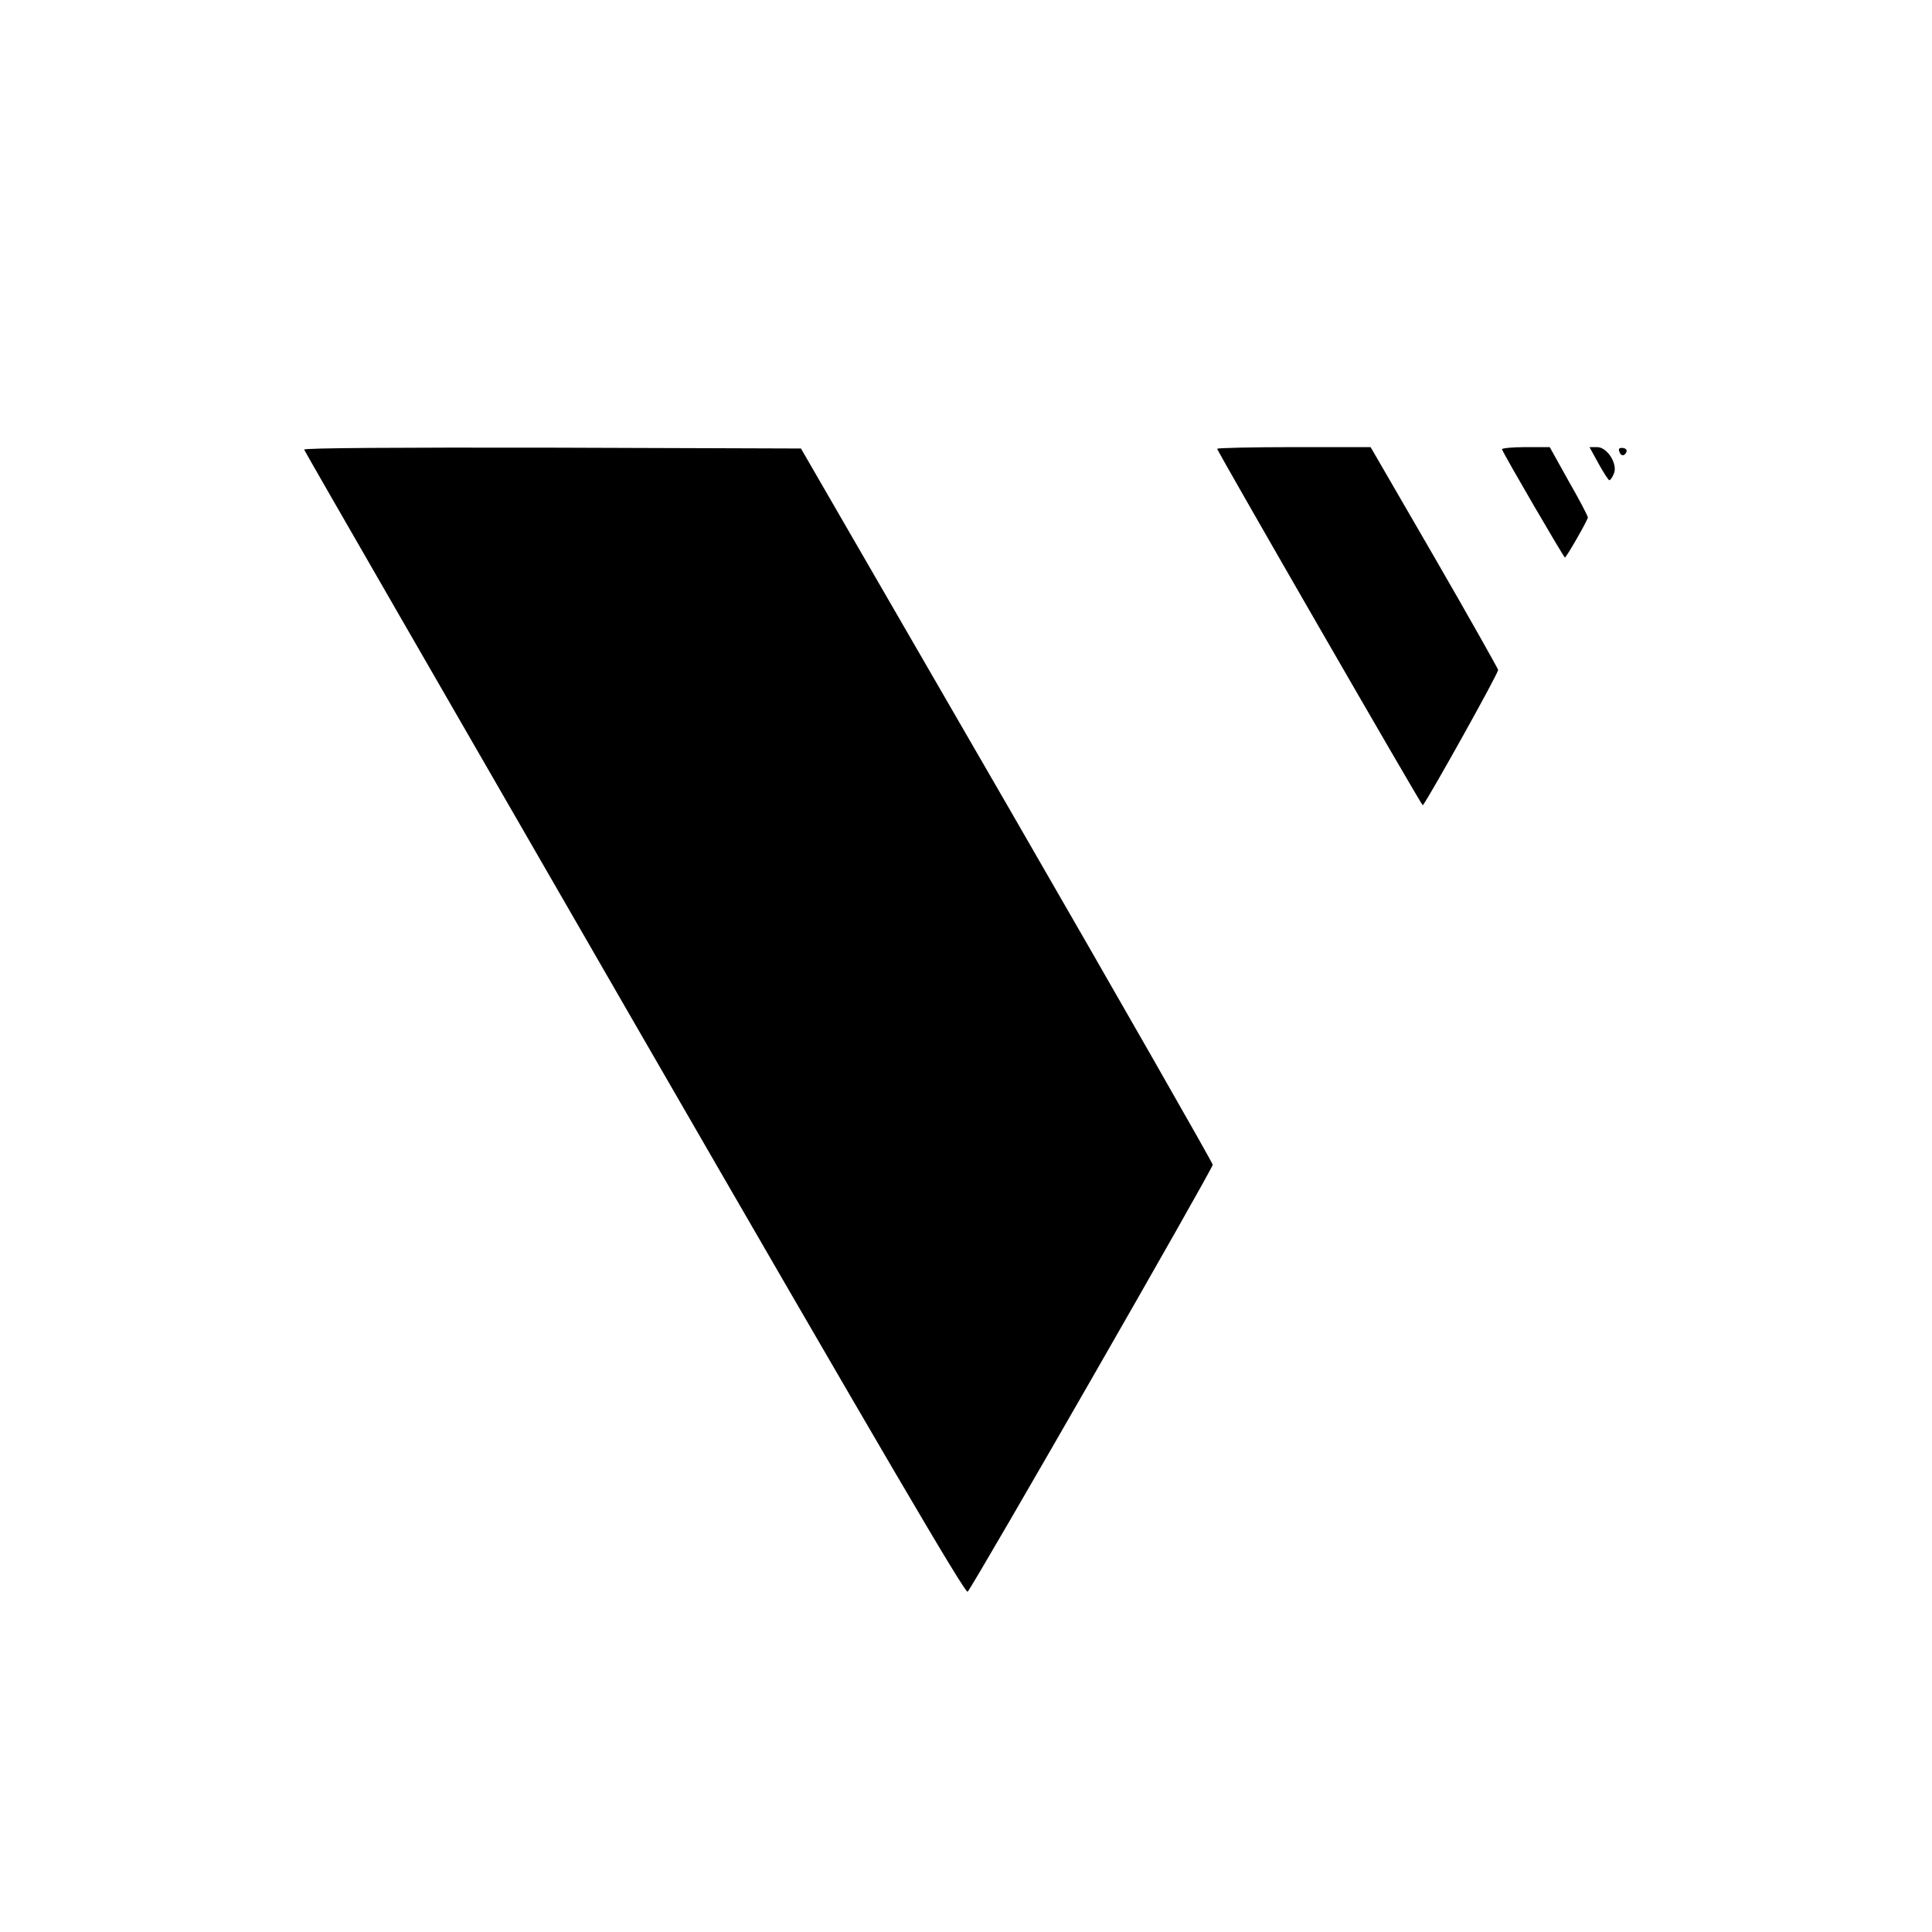
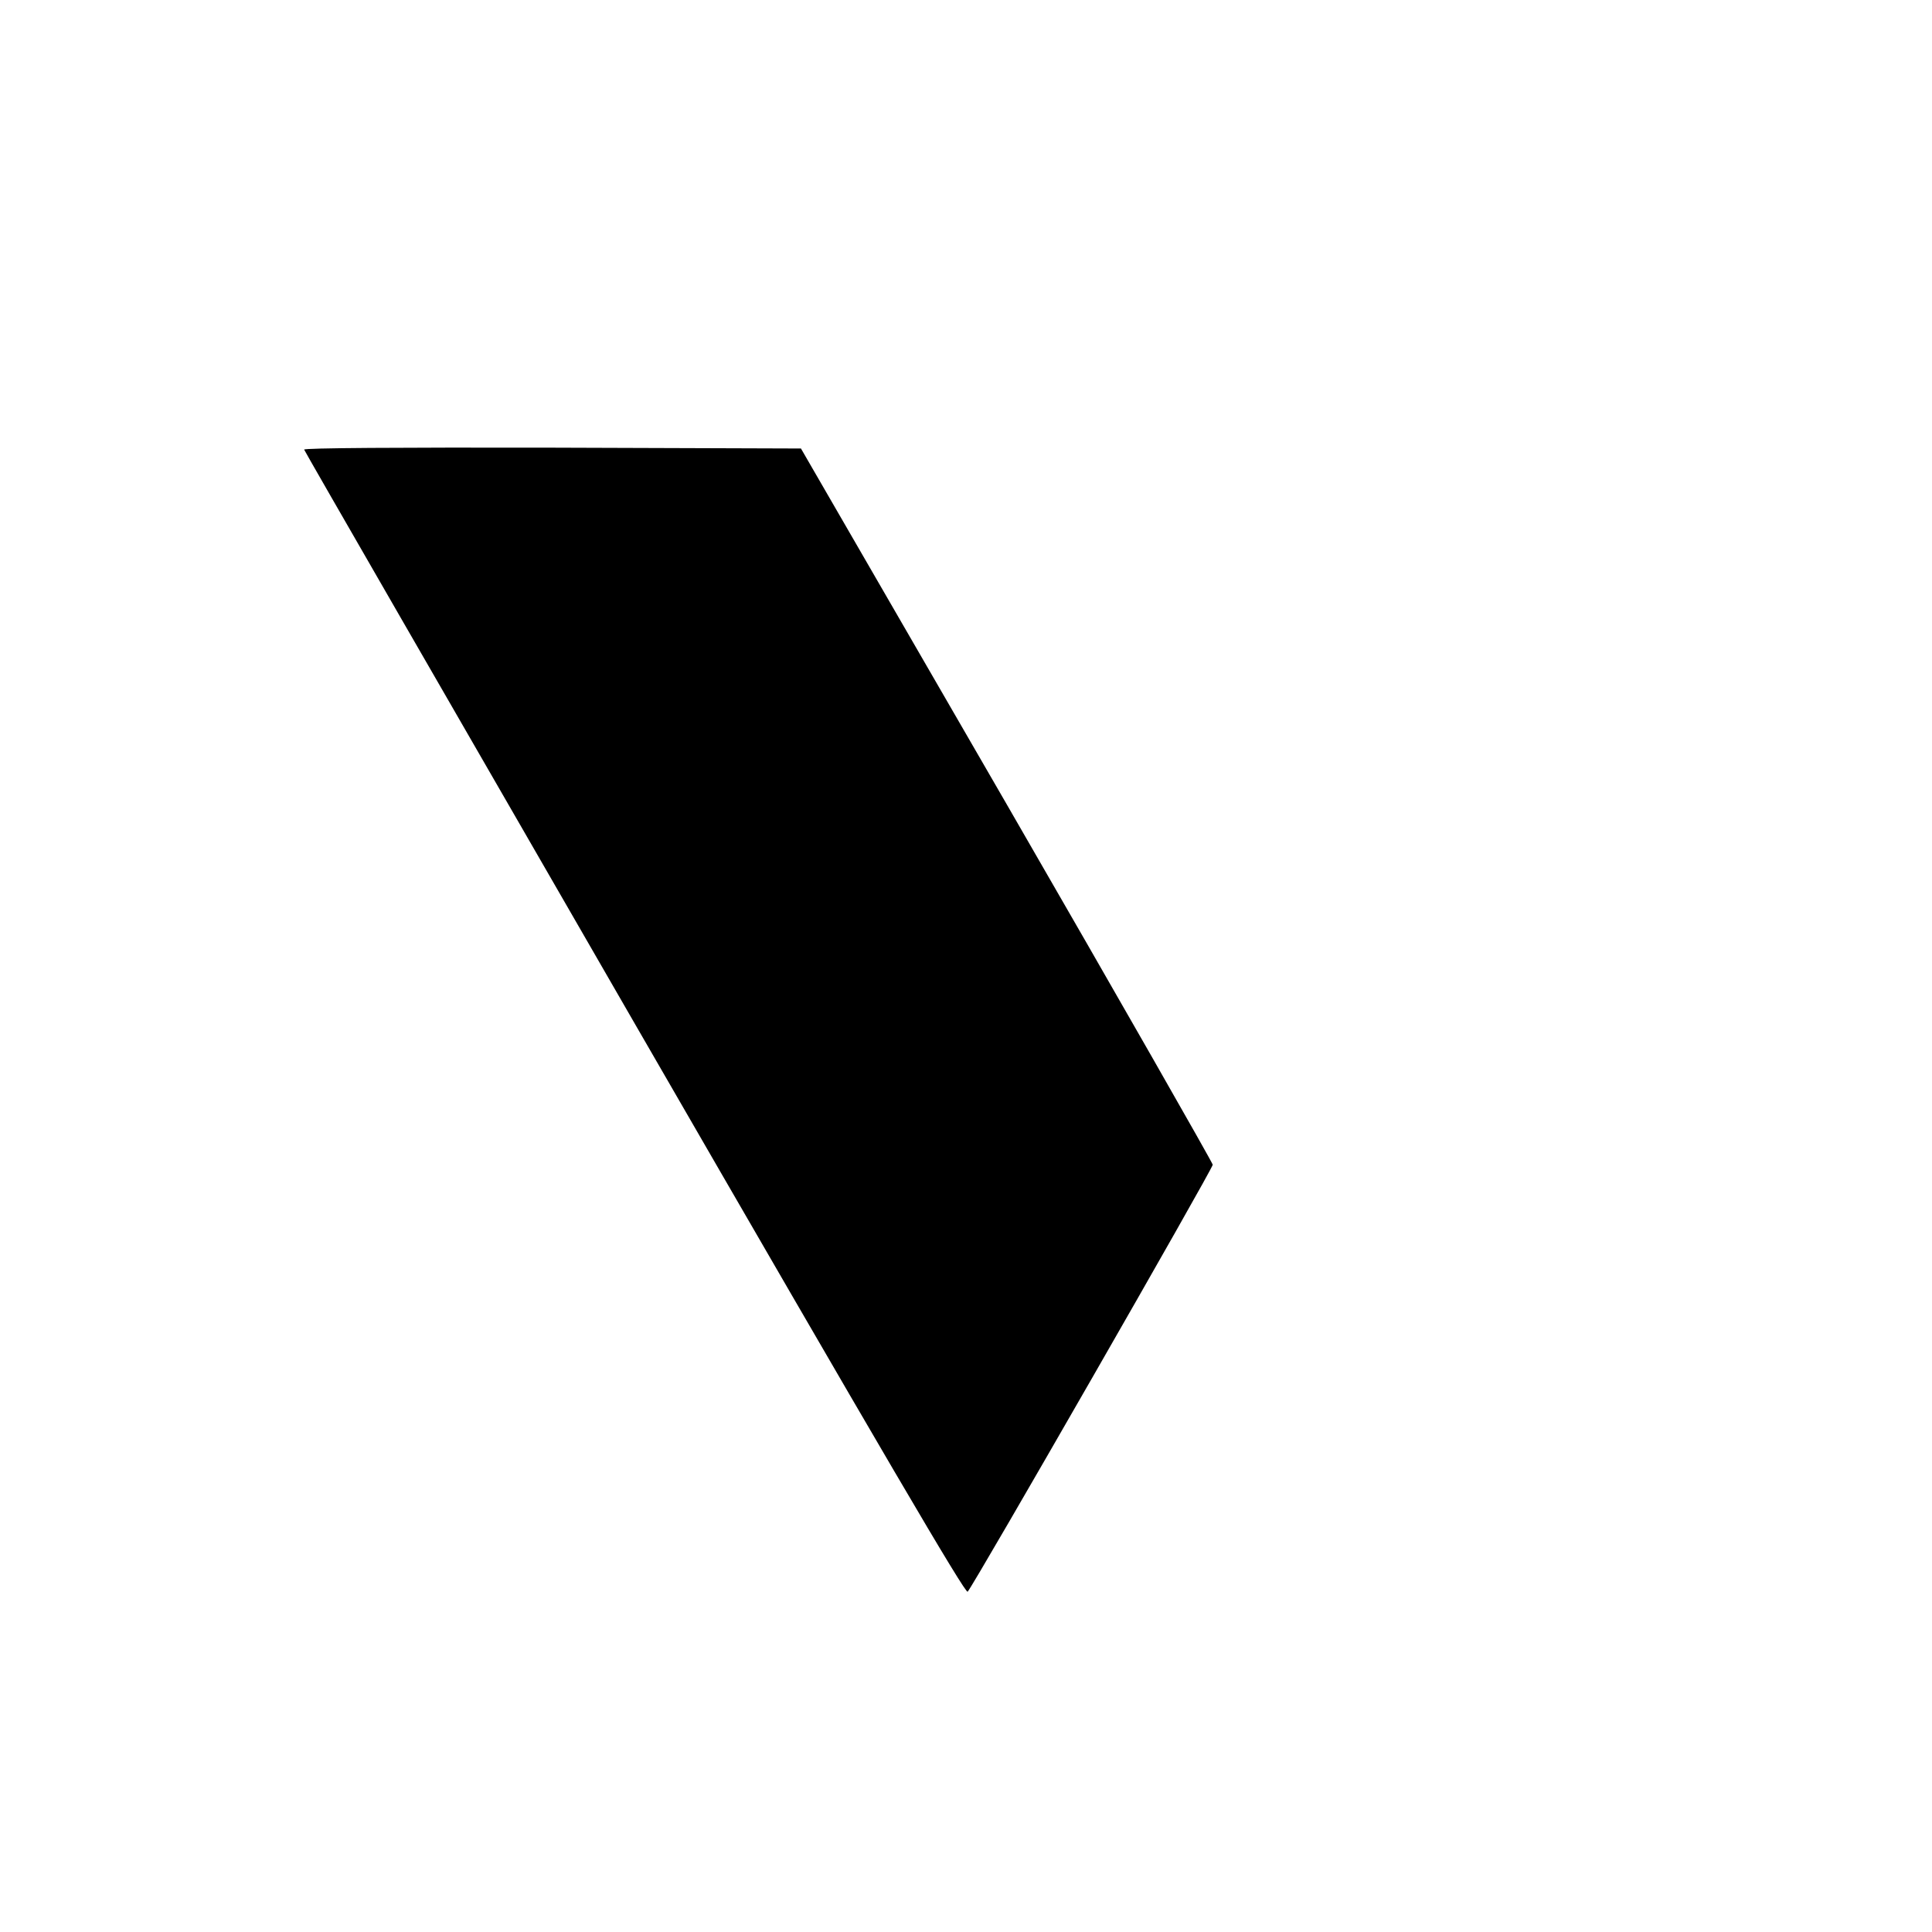
<svg xmlns="http://www.w3.org/2000/svg" version="1.0" width="700pt" height="700pt" viewBox="0 0 700 700" preserveAspectRatio="xMidYMid meet">
  <g transform="translate(0,700) scale(0.1,-0.1)" fill="#000000" stroke="none">
    <path d="M1102 5371 c1 -5 541 -941 1198 -2080 907 -1571 1198 -2067 1206 -2058 23 25 888 1532 888 1547 -1 8 -336 595 -746 1305 l-746 1290 -902 3 c-559 1 -900 -1 -898 -7z" />
-     <path d="M4410 5374 c0 -8 742 -1295 745 -1292 23 29 276 482 273 491 -2 7 -106 192 -232 410 l-230 397 -278 0 c-153 0 -278 -3 -278 -6z" />
-     <path d="M5442 5372 c10 -25 224 -392 228 -392 5 0 82 134 83 145 1 4 -30 63 -69 131 l-69 124 -88 0 c-49 0 -87 -4 -85 -8z" />
-     <path d="M5792 5320 c18 -33 36 -60 39 -60 3 0 11 10 16 23 16 34 -23 97 -60 97 l-28 0 33 -60z" />
-     <path d="M5867 5364 c6 -18 19 -18 26 -1 3 7 -3 13 -14 14 -12 1 -16 -3 -12 -13z" />
  </g>
</svg>